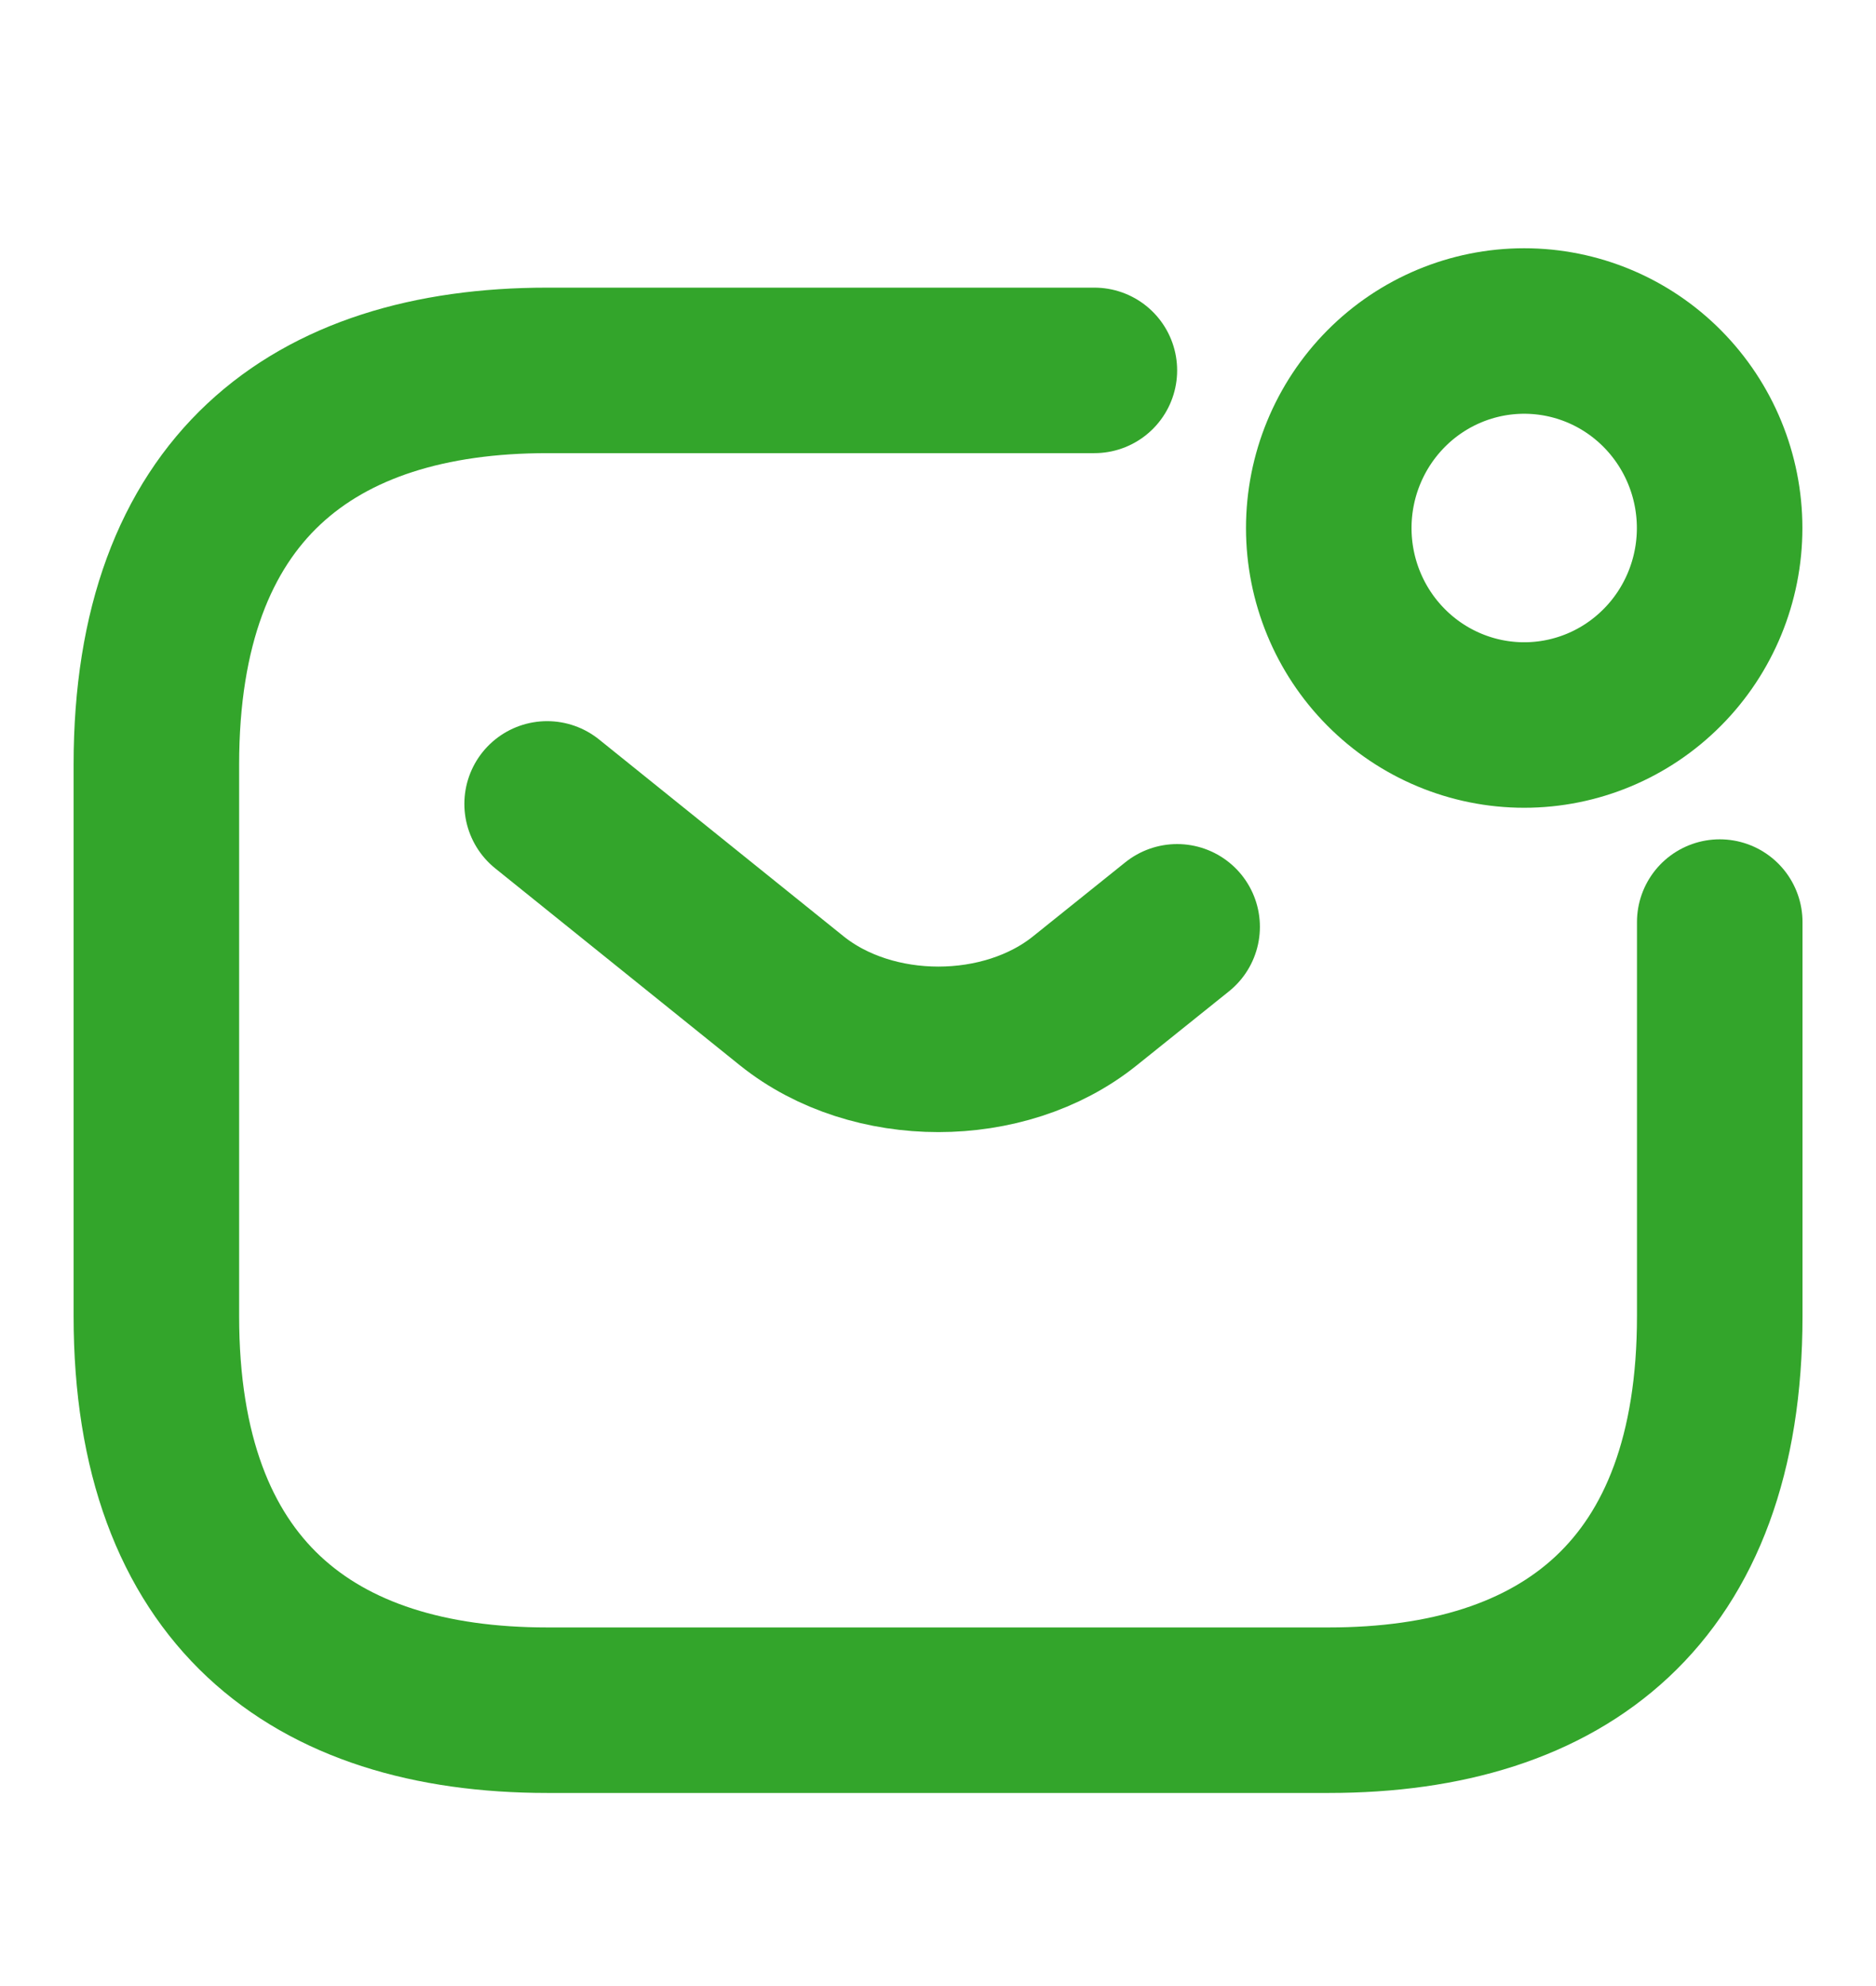
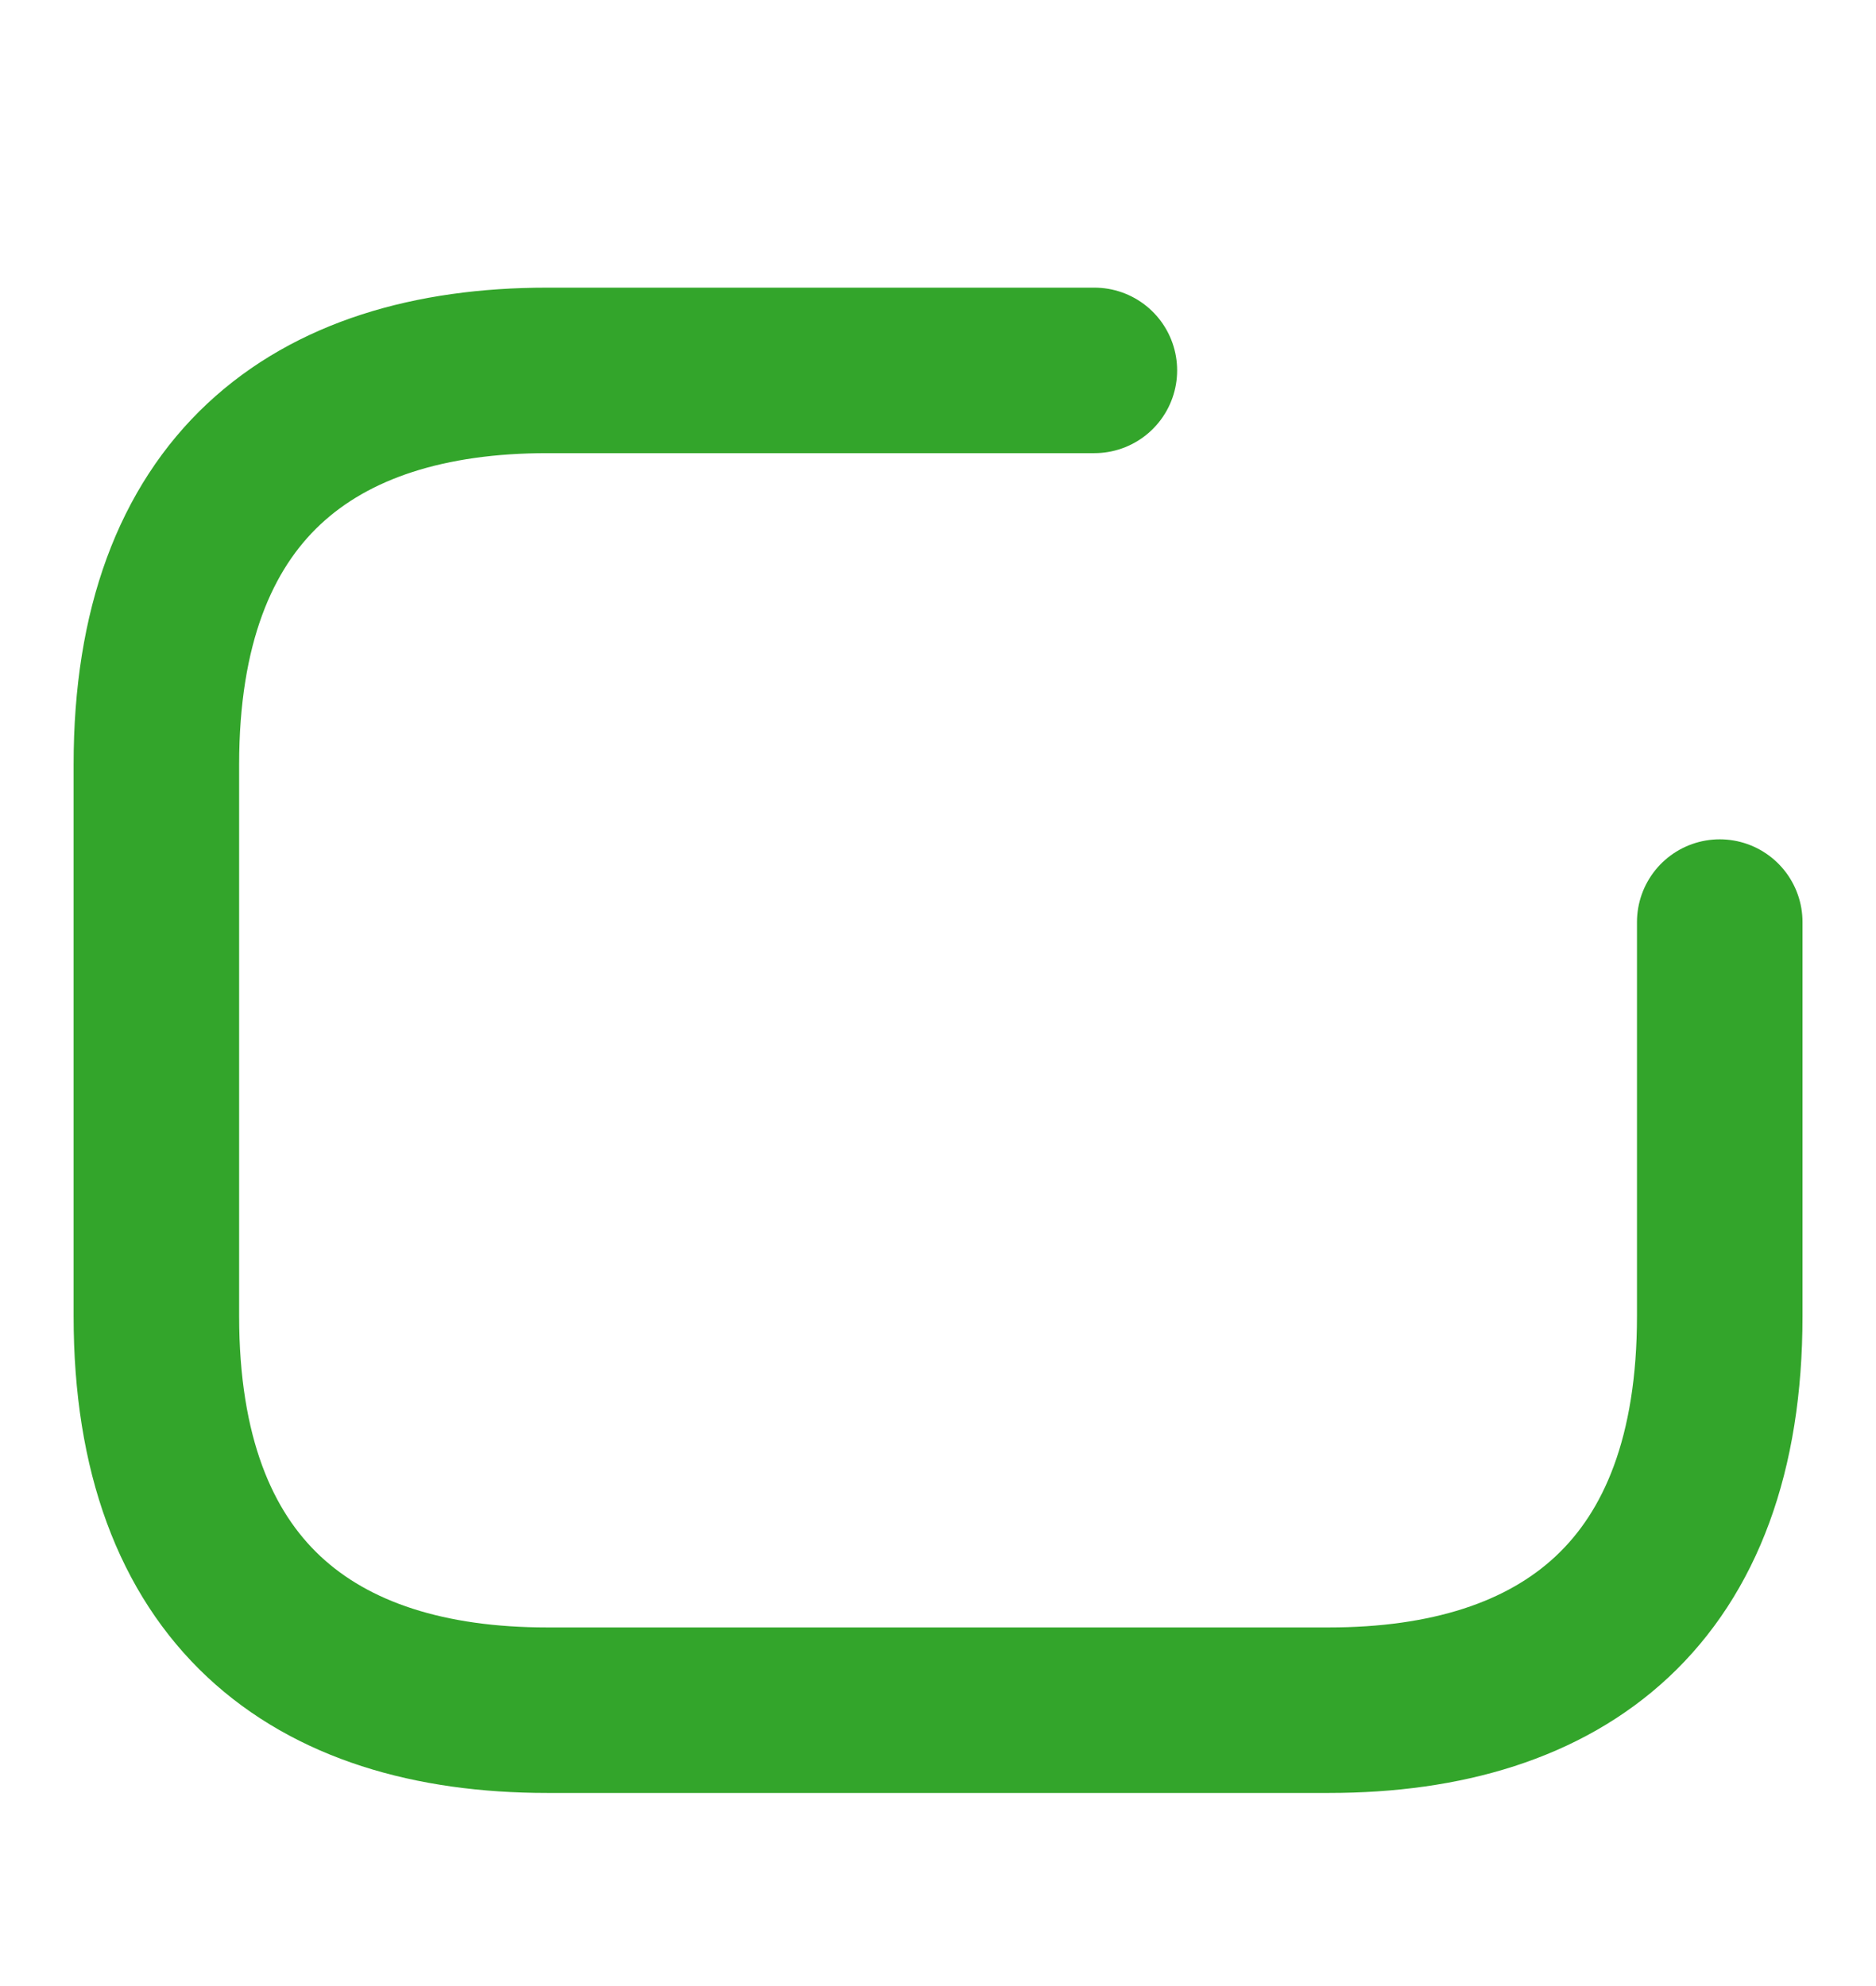
<svg xmlns="http://www.w3.org/2000/svg" width="17" height="18" viewBox="0 0 17 18" fill="none">
  <path d="M15.584 8.357V11.929C15.584 14.429 14.167 15.5 12.042 15.5H4.959C2.834 15.5 1.417 14.429 1.417 11.929V6.929C1.417 4.429 2.834 3.357 4.959 3.357H9.917" stroke="#33A52B" stroke-width="1.5" stroke-miterlimit="10" stroke-linecap="round" stroke-linejoin="round" />
-   <path d="M4.958 7.286L7.175 9.071C7.905 9.657 9.102 9.657 9.831 9.071L10.667 8.4M13.812 6.571C14.282 6.571 14.732 6.383 15.064 6.048C15.396 5.714 15.583 5.259 15.583 4.786C15.583 4.312 15.396 3.858 15.064 3.523C14.732 3.188 14.282 3 13.812 3C13.343 3 12.892 3.188 12.56 3.523C12.228 3.858 12.041 4.312 12.041 4.786C12.041 5.259 12.228 5.714 12.56 6.048C12.892 6.383 13.343 6.571 13.812 6.571Z" stroke="#33A52B" stroke-width="1.5" stroke-miterlimit="10" stroke-linecap="round" stroke-linejoin="round" />
</svg>